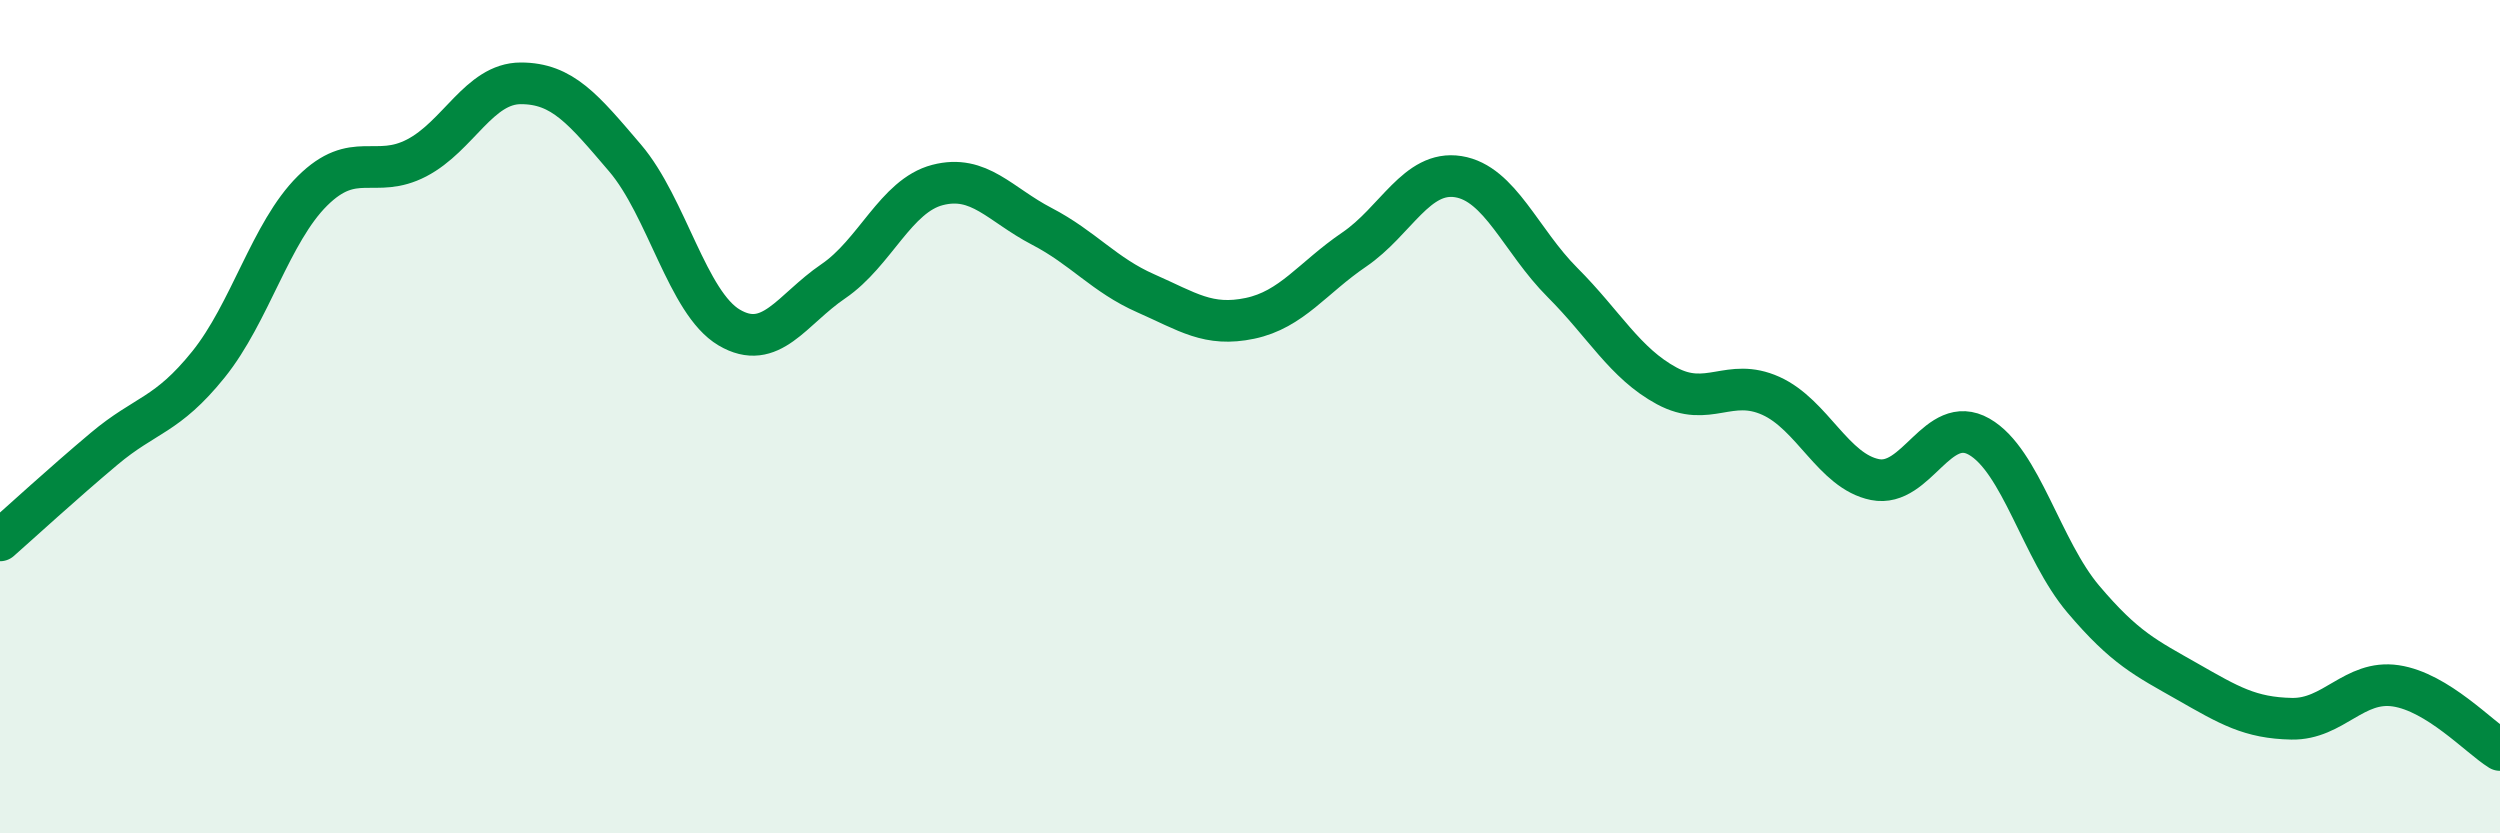
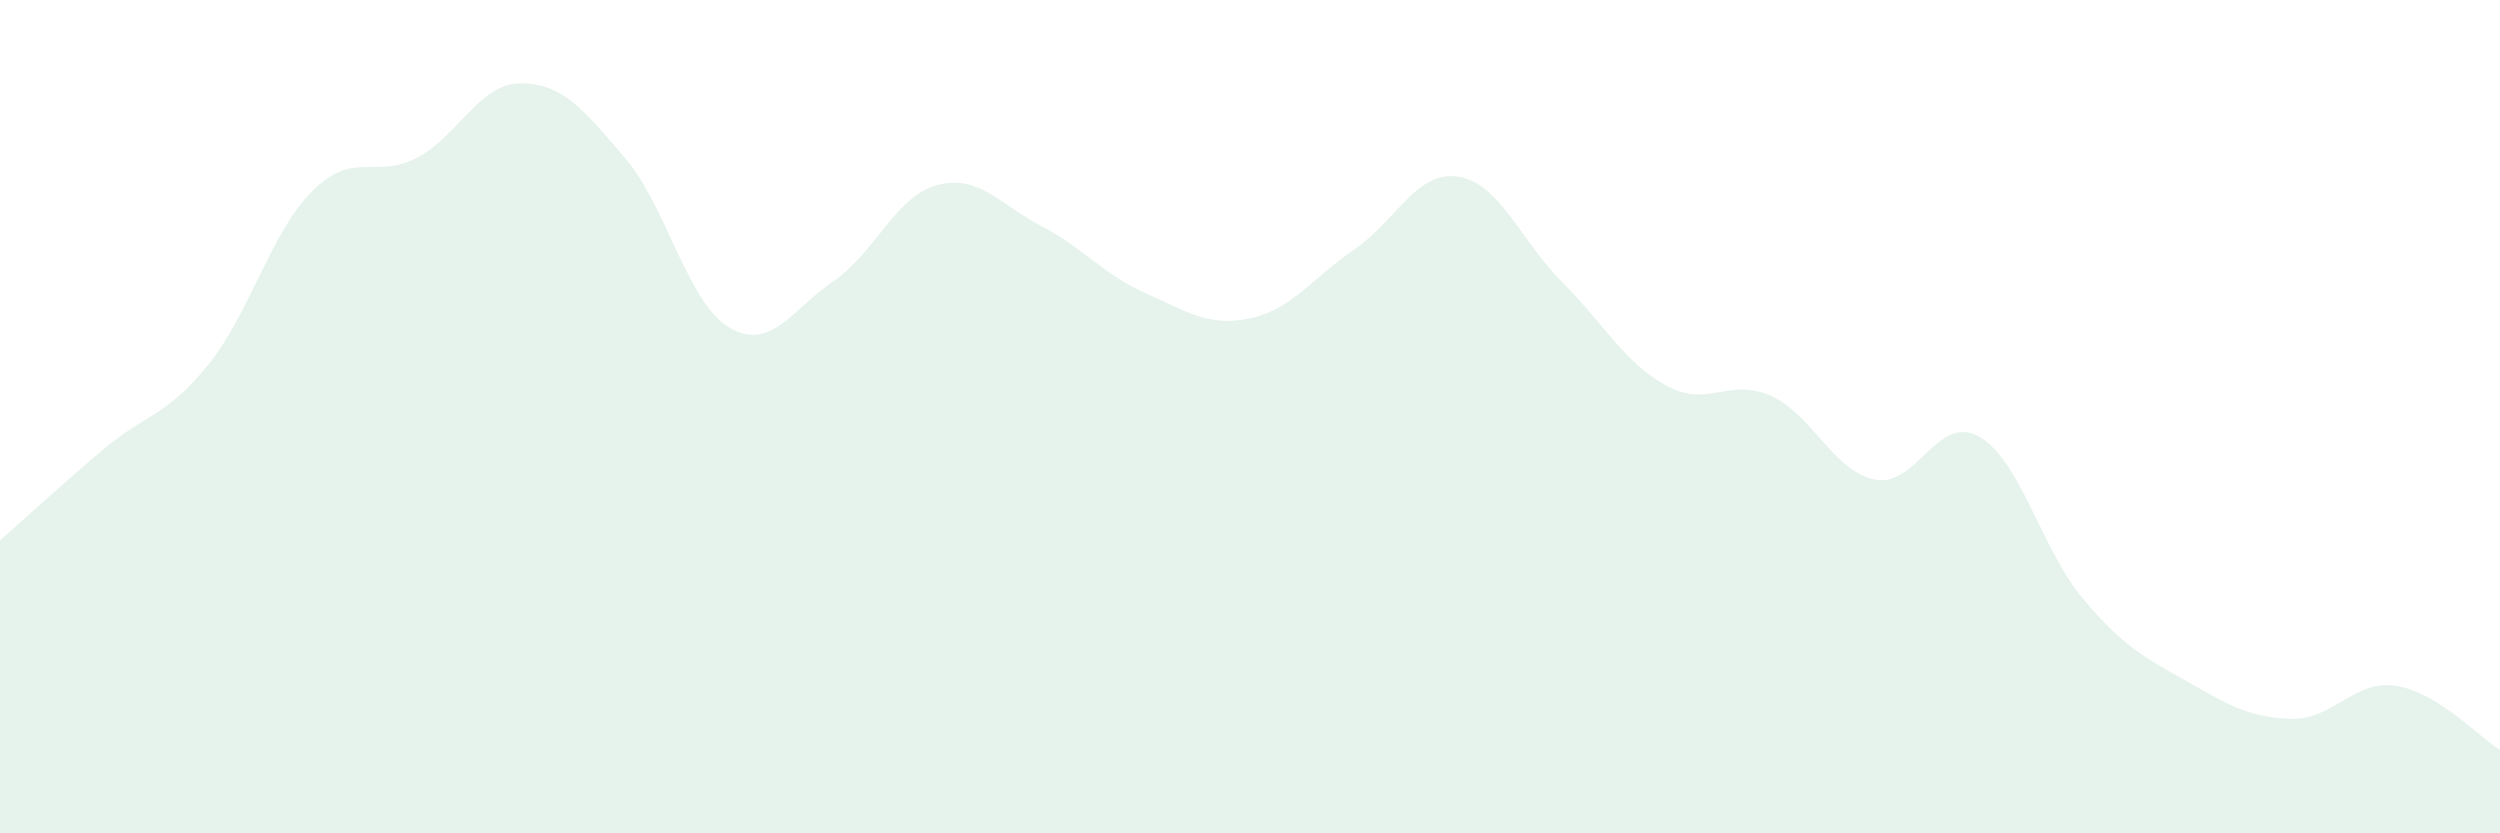
<svg xmlns="http://www.w3.org/2000/svg" width="60" height="20" viewBox="0 0 60 20">
  <path d="M 0,12.97 C 0.5,12.53 1.5,11.61 2.5,10.77 C 3.5,9.93 4,9.99 5,8.75 C 6,7.51 6.5,5.57 7.5,4.58 C 8.5,3.59 9,4.31 10,3.79 C 11,3.27 11.5,2 12.5,2 C 13.5,2 14,2.62 15,3.79 C 16,4.96 16.5,7.27 17.5,7.86 C 18.5,8.45 19,7.43 20,6.75 C 21,6.07 21.5,4.7 22.5,4.44 C 23.5,4.18 24,4.91 25,5.43 C 26,5.95 26.5,6.6 27.5,7.04 C 28.5,7.48 29,7.85 30,7.64 C 31,7.43 31.5,6.67 32.5,5.99 C 33.5,5.31 34,4.08 35,4.24 C 36,4.4 36.5,5.78 37.5,6.78 C 38.5,7.78 39,8.72 40,9.26 C 41,9.8 41.5,9.05 42.5,9.5 C 43.5,9.95 44,11.31 45,11.51 C 46,11.71 46.5,9.91 47.5,10.48 C 48.5,11.05 49,13.2 50,14.38 C 51,15.56 51.5,15.79 52.5,16.36 C 53.5,16.93 54,17.23 55,17.25 C 56,17.27 56.5,16.31 57.5,16.46 C 58.5,16.61 59.5,17.69 60,18L60 20L0 20Z" fill="#008740" opacity="0.1" stroke-linecap="round" stroke-linejoin="round" />
-   <path d="M 0,12.97 C 0.5,12.53 1.5,11.61 2.5,10.77 C 3.5,9.93 4,9.99 5,8.75 C 6,7.51 6.5,5.57 7.5,4.58 C 8.5,3.59 9,4.31 10,3.79 C 11,3.27 11.5,2 12.5,2 C 13.5,2 14,2.62 15,3.79 C 16,4.96 16.5,7.27 17.5,7.86 C 18.5,8.45 19,7.43 20,6.75 C 21,6.07 21.5,4.7 22.5,4.44 C 23.5,4.18 24,4.91 25,5.43 C 26,5.95 26.5,6.6 27.5,7.04 C 28.5,7.48 29,7.85 30,7.64 C 31,7.43 31.5,6.67 32.5,5.99 C 33.5,5.31 34,4.08 35,4.24 C 36,4.4 36.5,5.78 37.5,6.78 C 38.5,7.78 39,8.72 40,9.26 C 41,9.8 41.5,9.05 42.5,9.5 C 43.5,9.95 44,11.31 45,11.51 C 46,11.71 46.5,9.91 47.5,10.48 C 48.5,11.05 49,13.2 50,14.38 C 51,15.56 51.5,15.79 52.5,16.36 C 53.5,16.93 54,17.23 55,17.25 C 56,17.27 56.5,16.31 57.5,16.46 C 58.5,16.61 59.5,17.69 60,18" stroke="#008740" stroke-width="1" fill="none" stroke-linecap="round" stroke-linejoin="round" />
</svg>